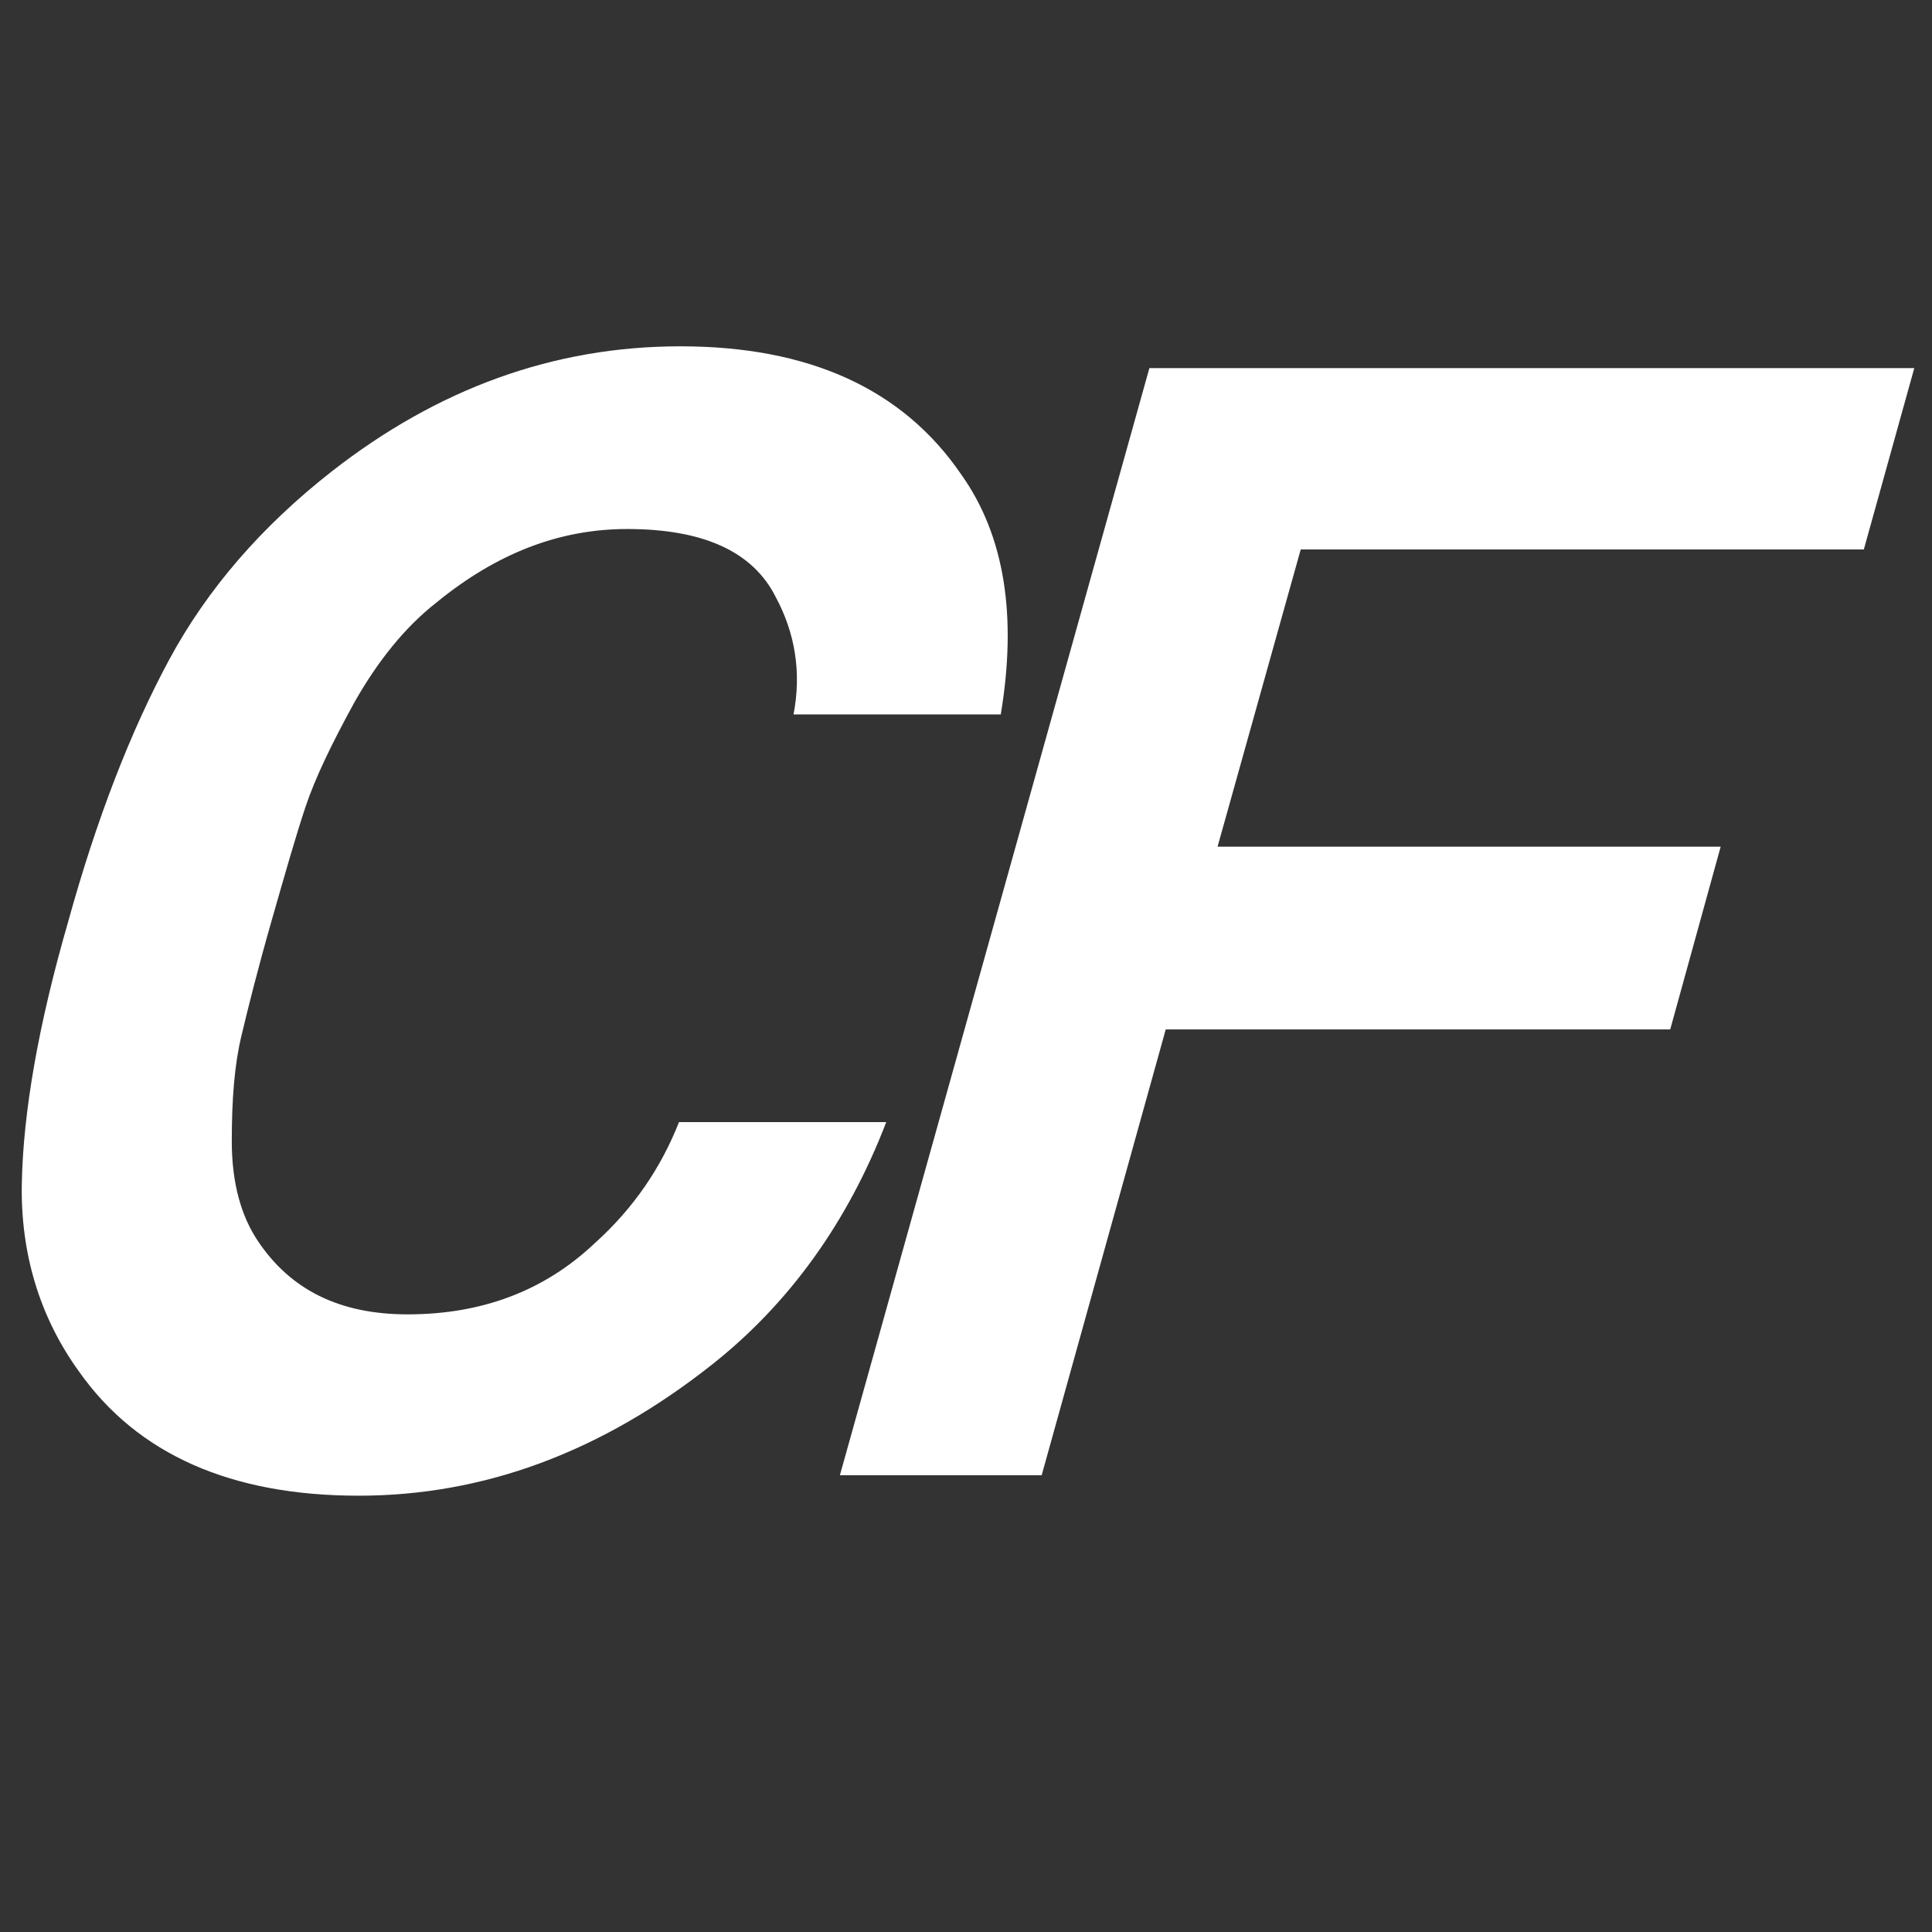
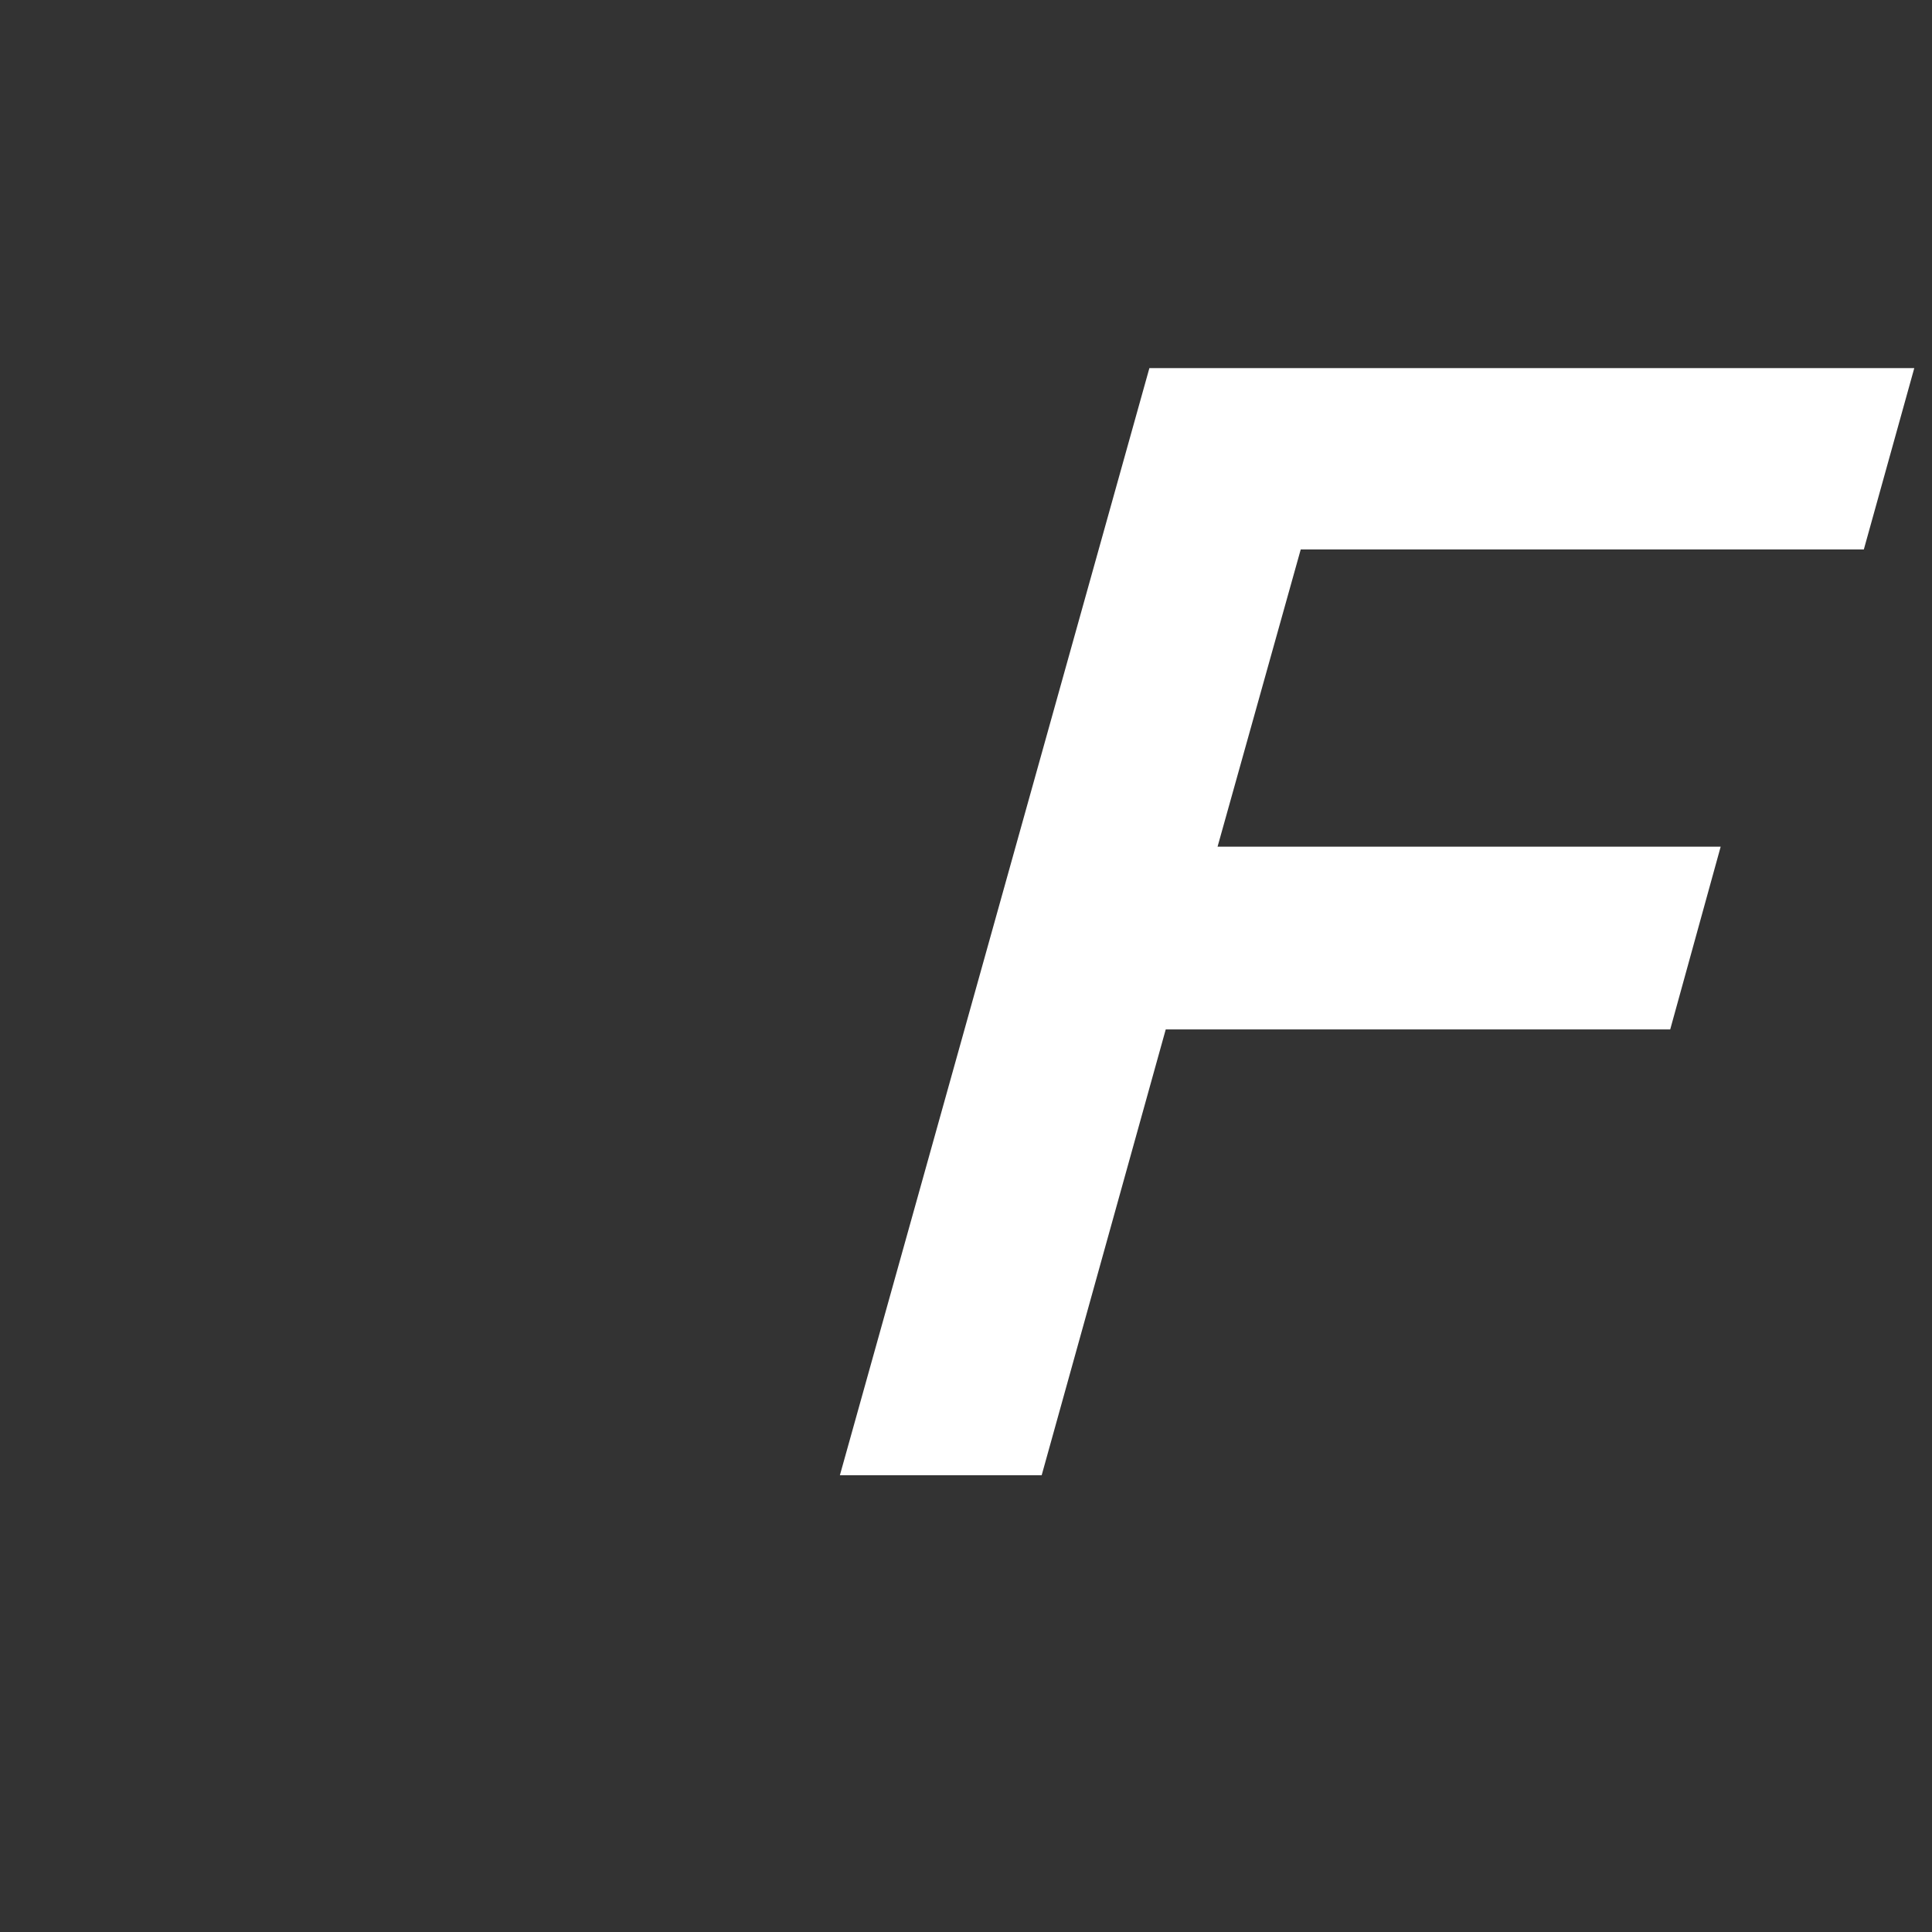
<svg xmlns="http://www.w3.org/2000/svg" version="1.0" id="Capa_1" x="0px" y="0px" viewBox="0 0 141.7 141.7" enable-background="new 0 0 141.7 141.7" xml:space="preserve">
  <rect x="0" y="0" width="141.7" height="141.7" fill="#333333" stroke="none" />
  <g>
-     <path fill="#FFFFFF" d="M65,82.3c-2.8,7.3-7.1,13.3-12.8,17.8c-8.1,6.4-16.7,9.6-25.9,9.6c-9.3,0-16.2-3-20.5-9.1   c-2.9-4-4.3-8.7-4.2-13.8c0.1-5.2,1.2-11.6,3.4-19.2c2.1-7.6,4.6-14,7.4-19.2c2.8-5.2,6.8-9.8,11.9-13.8c7.8-6.1,16.3-9.2,25.6-9.2   c9.4,0,16.3,3.1,20.6,9.4c3.2,4.5,4.1,10.4,2.9,17.6H58.2c0.6-3.1,0.1-6-1.3-8.6c-1.7-3.4-5.4-5-10.9-5c-5,0-9.6,1.8-14,5.4   c-2.3,1.8-4.3,4.3-6,7.3c-1.7,3.1-2.9,5.6-3.6,7.7c-0.7,2.1-1.5,4.9-2.5,8.4c-1,3.5-1.7,6.3-2.2,8.4c-0.5,2.1-0.7,4.6-0.7,7.7   c0,3.1,0.7,5.5,1.9,7.3c2.4,3.6,6,5.4,11,5.4c5.4,0,10-1.7,13.7-5.2c2.9-2.6,4.9-5.6,6.2-8.9H65z" />
    <path fill="#FFFFFF" d="M136.7,40.3H95.4l-6.1,21.8h36.9l-3.7,13.4H85.5l-9.1,32.7H61.6l22.7-81.2h56.1L136.7,40.3z" />
  </g>
</svg>